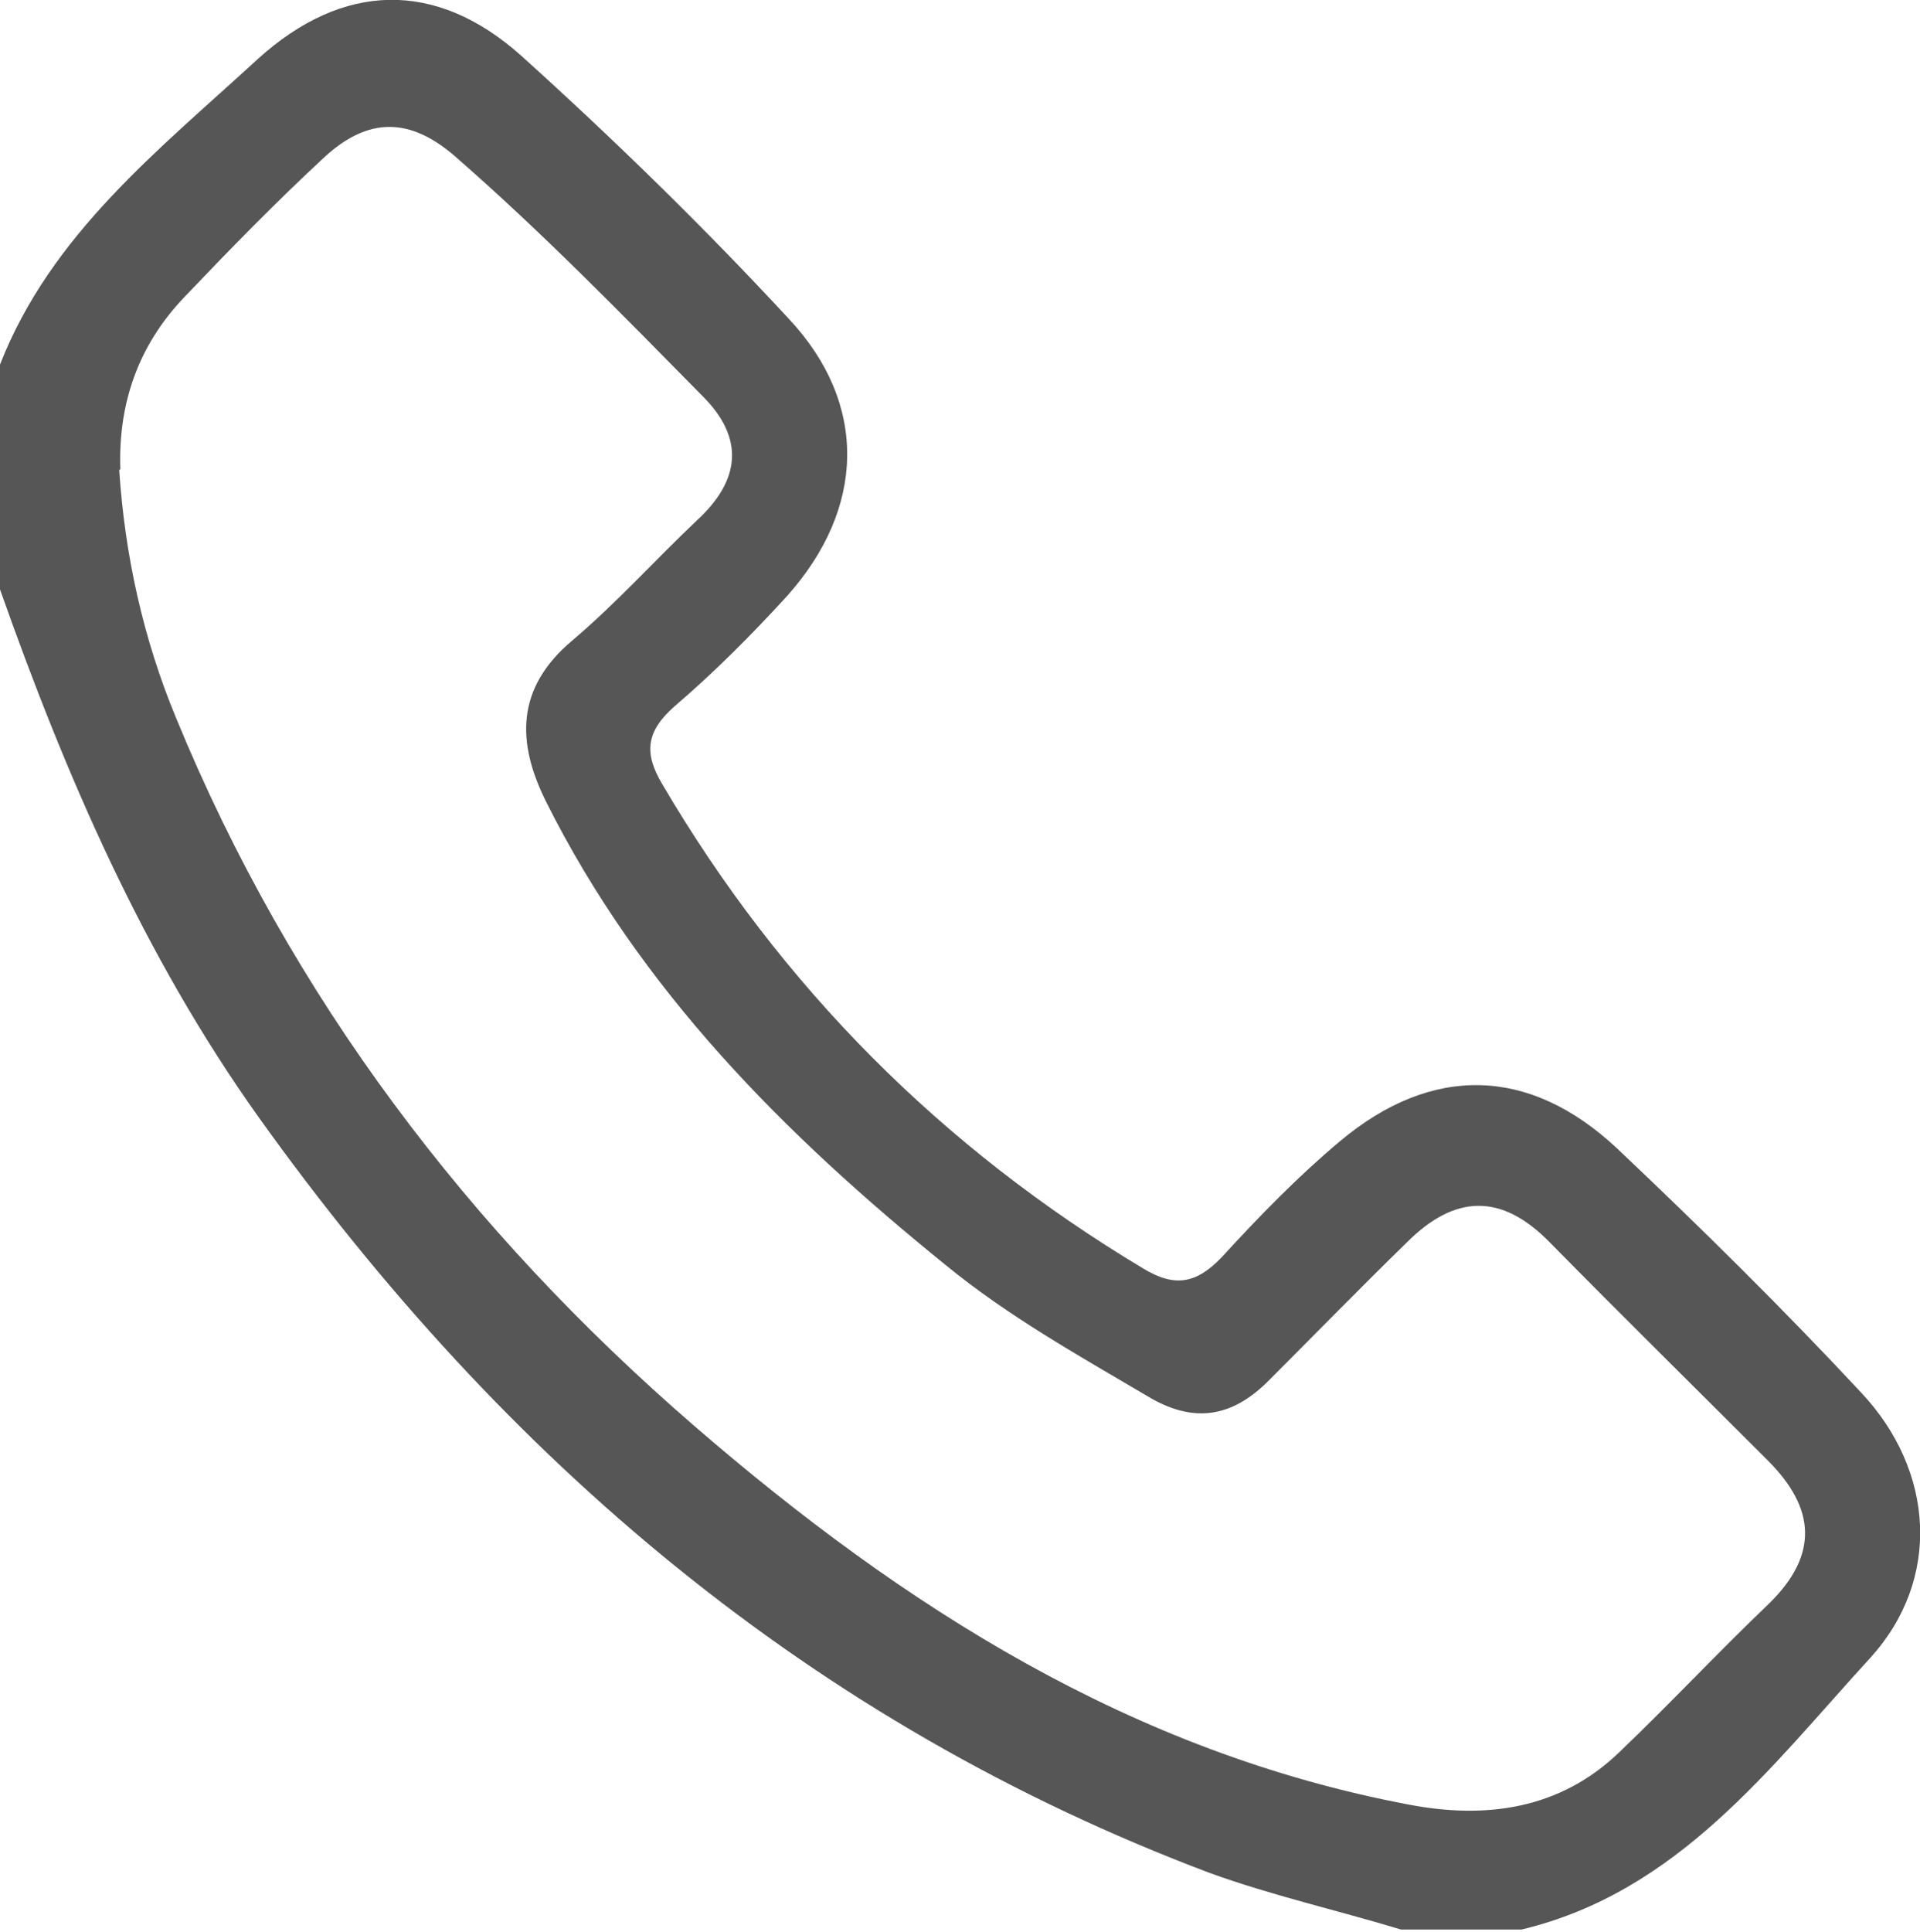
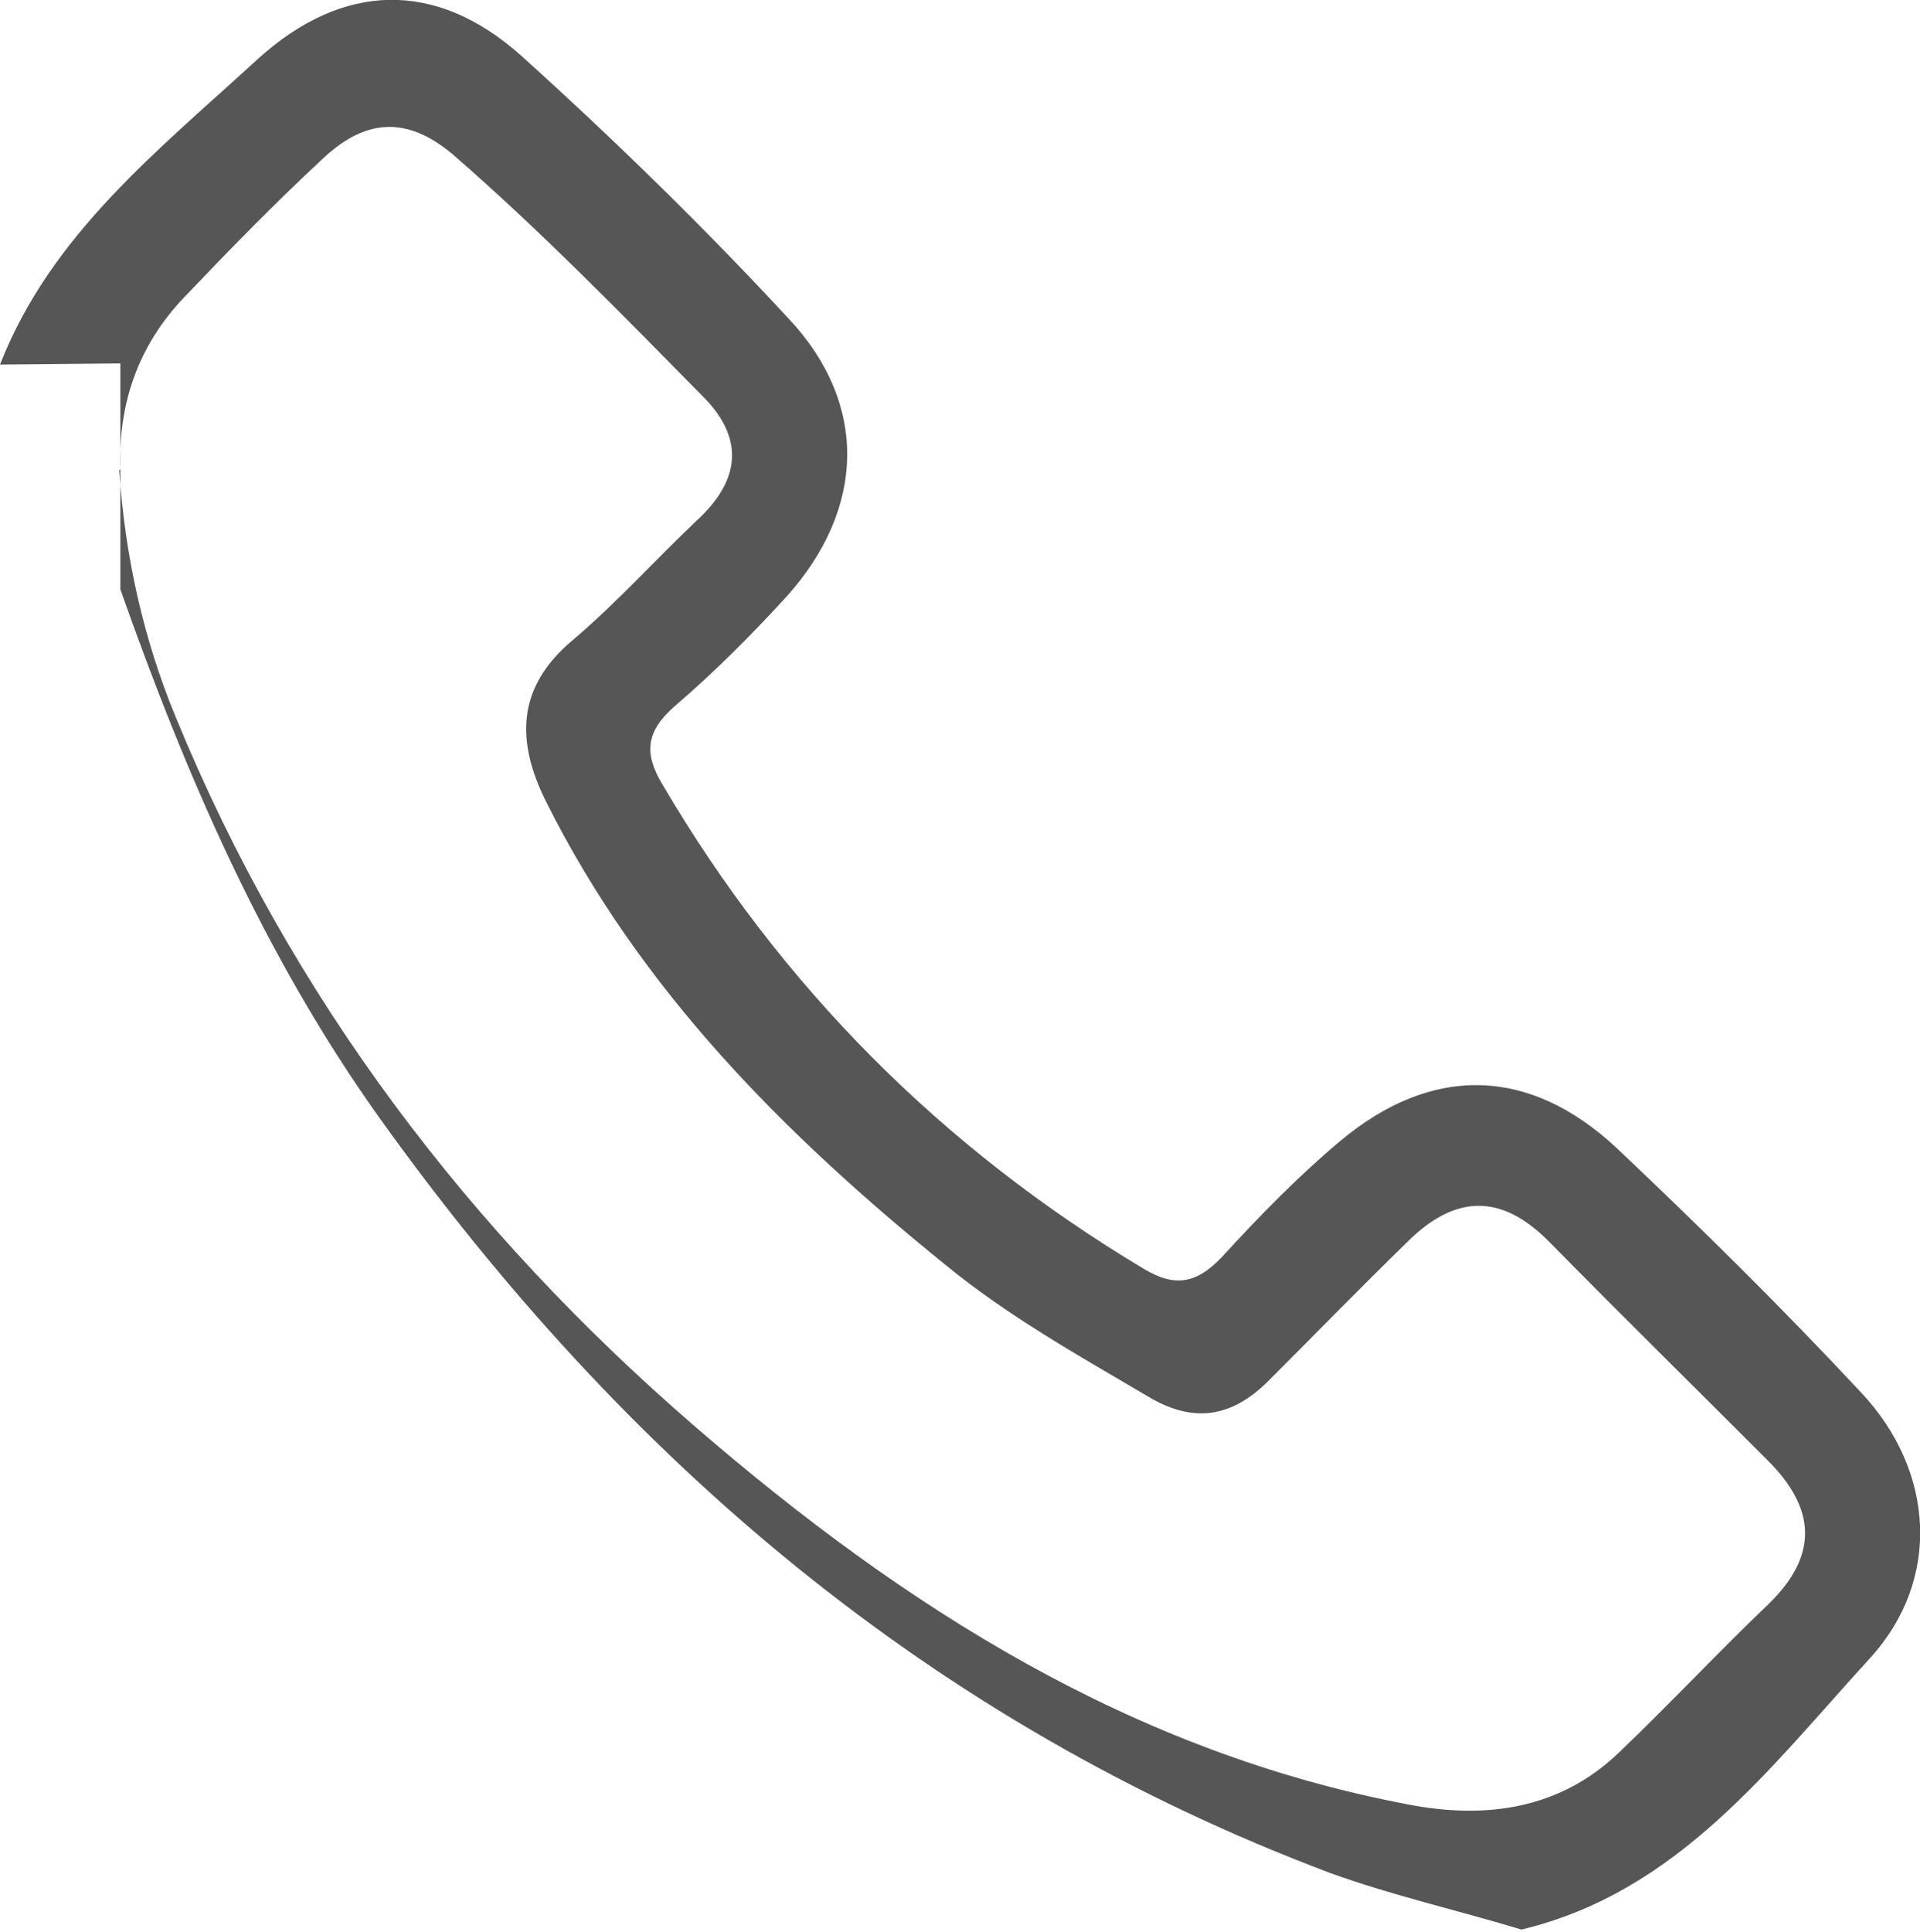
<svg xmlns="http://www.w3.org/2000/svg" viewBox="0 0 16.91 17.01">
  <defs>
    <style>.d{fill:#565656;}</style>
  </defs>
  <g id="a" />
  <g id="b">
    <g id="c">
-       <path class="d" d="M0,3.21C.45,2.06,1.4,1.32,2.27,.52c.75-.68,1.57-.7,2.32-.03,.82,.74,1.61,1.51,2.36,2.32,.7,.75,.67,1.67-.02,2.44-.31,.34-.64,.67-.99,.97-.25,.22-.27,.41-.11,.68,1.05,1.79,2.47,3.21,4.24,4.27,.28,.17,.47,.13,.69-.1,.33-.36,.67-.71,1.04-1.02,.81-.68,1.67-.66,2.44,.06,.74,.7,1.46,1.41,2.15,2.15,.65,.69,.71,1.65,.08,2.34-.88,.96-1.69,2.06-3.07,2.39h-1.06c-.56-.17-1.14-.3-1.69-.5-3.5-1.32-6.21-3.63-8.37-6.65-1.02-1.43-1.7-3.01-2.28-4.65v-1.99Zm1.05,.93c.05,.75,.21,1.48,.5,2.18,1.01,2.46,2.58,4.52,4.57,6.24,1.84,1.59,3.85,2.87,6.29,3.33,.68,.13,1.33,.04,1.85-.46,.45-.43,.87-.88,1.32-1.31,.44-.43,.41-.84-.01-1.26-.64-.64-1.29-1.28-1.92-1.92-.43-.44-.84-.42-1.26,0-.41,.4-.81,.81-1.22,1.22-.32,.32-.66,.38-1.07,.13-.61-.36-1.22-.7-1.77-1.15-1.42-1.15-2.69-2.42-3.52-4.08-.26-.52-.27-1,.23-1.42,.39-.33,.73-.71,1.1-1.06,.38-.35,.42-.72,.05-1.09-.71-.72-1.42-1.45-2.19-2.12-.43-.37-.8-.31-1.16,.03-.42,.39-.82,.8-1.22,1.22-.4,.42-.58,.93-.56,1.51Z" />
+       <path class="d" d="M0,3.21C.45,2.06,1.4,1.32,2.27,.52c.75-.68,1.57-.7,2.32-.03,.82,.74,1.61,1.51,2.36,2.32,.7,.75,.67,1.67-.02,2.44-.31,.34-.64,.67-.99,.97-.25,.22-.27,.41-.11,.68,1.05,1.79,2.47,3.21,4.24,4.27,.28,.17,.47,.13,.69-.1,.33-.36,.67-.71,1.04-1.02,.81-.68,1.67-.66,2.44,.06,.74,.7,1.46,1.41,2.15,2.15,.65,.69,.71,1.65,.08,2.34-.88,.96-1.69,2.06-3.07,2.39c-.56-.17-1.14-.3-1.69-.5-3.5-1.32-6.21-3.63-8.37-6.65-1.02-1.43-1.7-3.01-2.28-4.65v-1.99Zm1.05,.93c.05,.75,.21,1.48,.5,2.18,1.01,2.46,2.58,4.52,4.57,6.24,1.84,1.59,3.85,2.87,6.29,3.33,.68,.13,1.33,.04,1.85-.46,.45-.43,.87-.88,1.32-1.31,.44-.43,.41-.84-.01-1.26-.64-.64-1.29-1.28-1.92-1.92-.43-.44-.84-.42-1.26,0-.41,.4-.81,.81-1.22,1.22-.32,.32-.66,.38-1.07,.13-.61-.36-1.22-.7-1.77-1.15-1.42-1.15-2.69-2.42-3.52-4.08-.26-.52-.27-1,.23-1.42,.39-.33,.73-.71,1.1-1.06,.38-.35,.42-.72,.05-1.09-.71-.72-1.42-1.45-2.19-2.12-.43-.37-.8-.31-1.16,.03-.42,.39-.82,.8-1.22,1.22-.4,.42-.58,.93-.56,1.51Z" />
    </g>
  </g>
</svg>